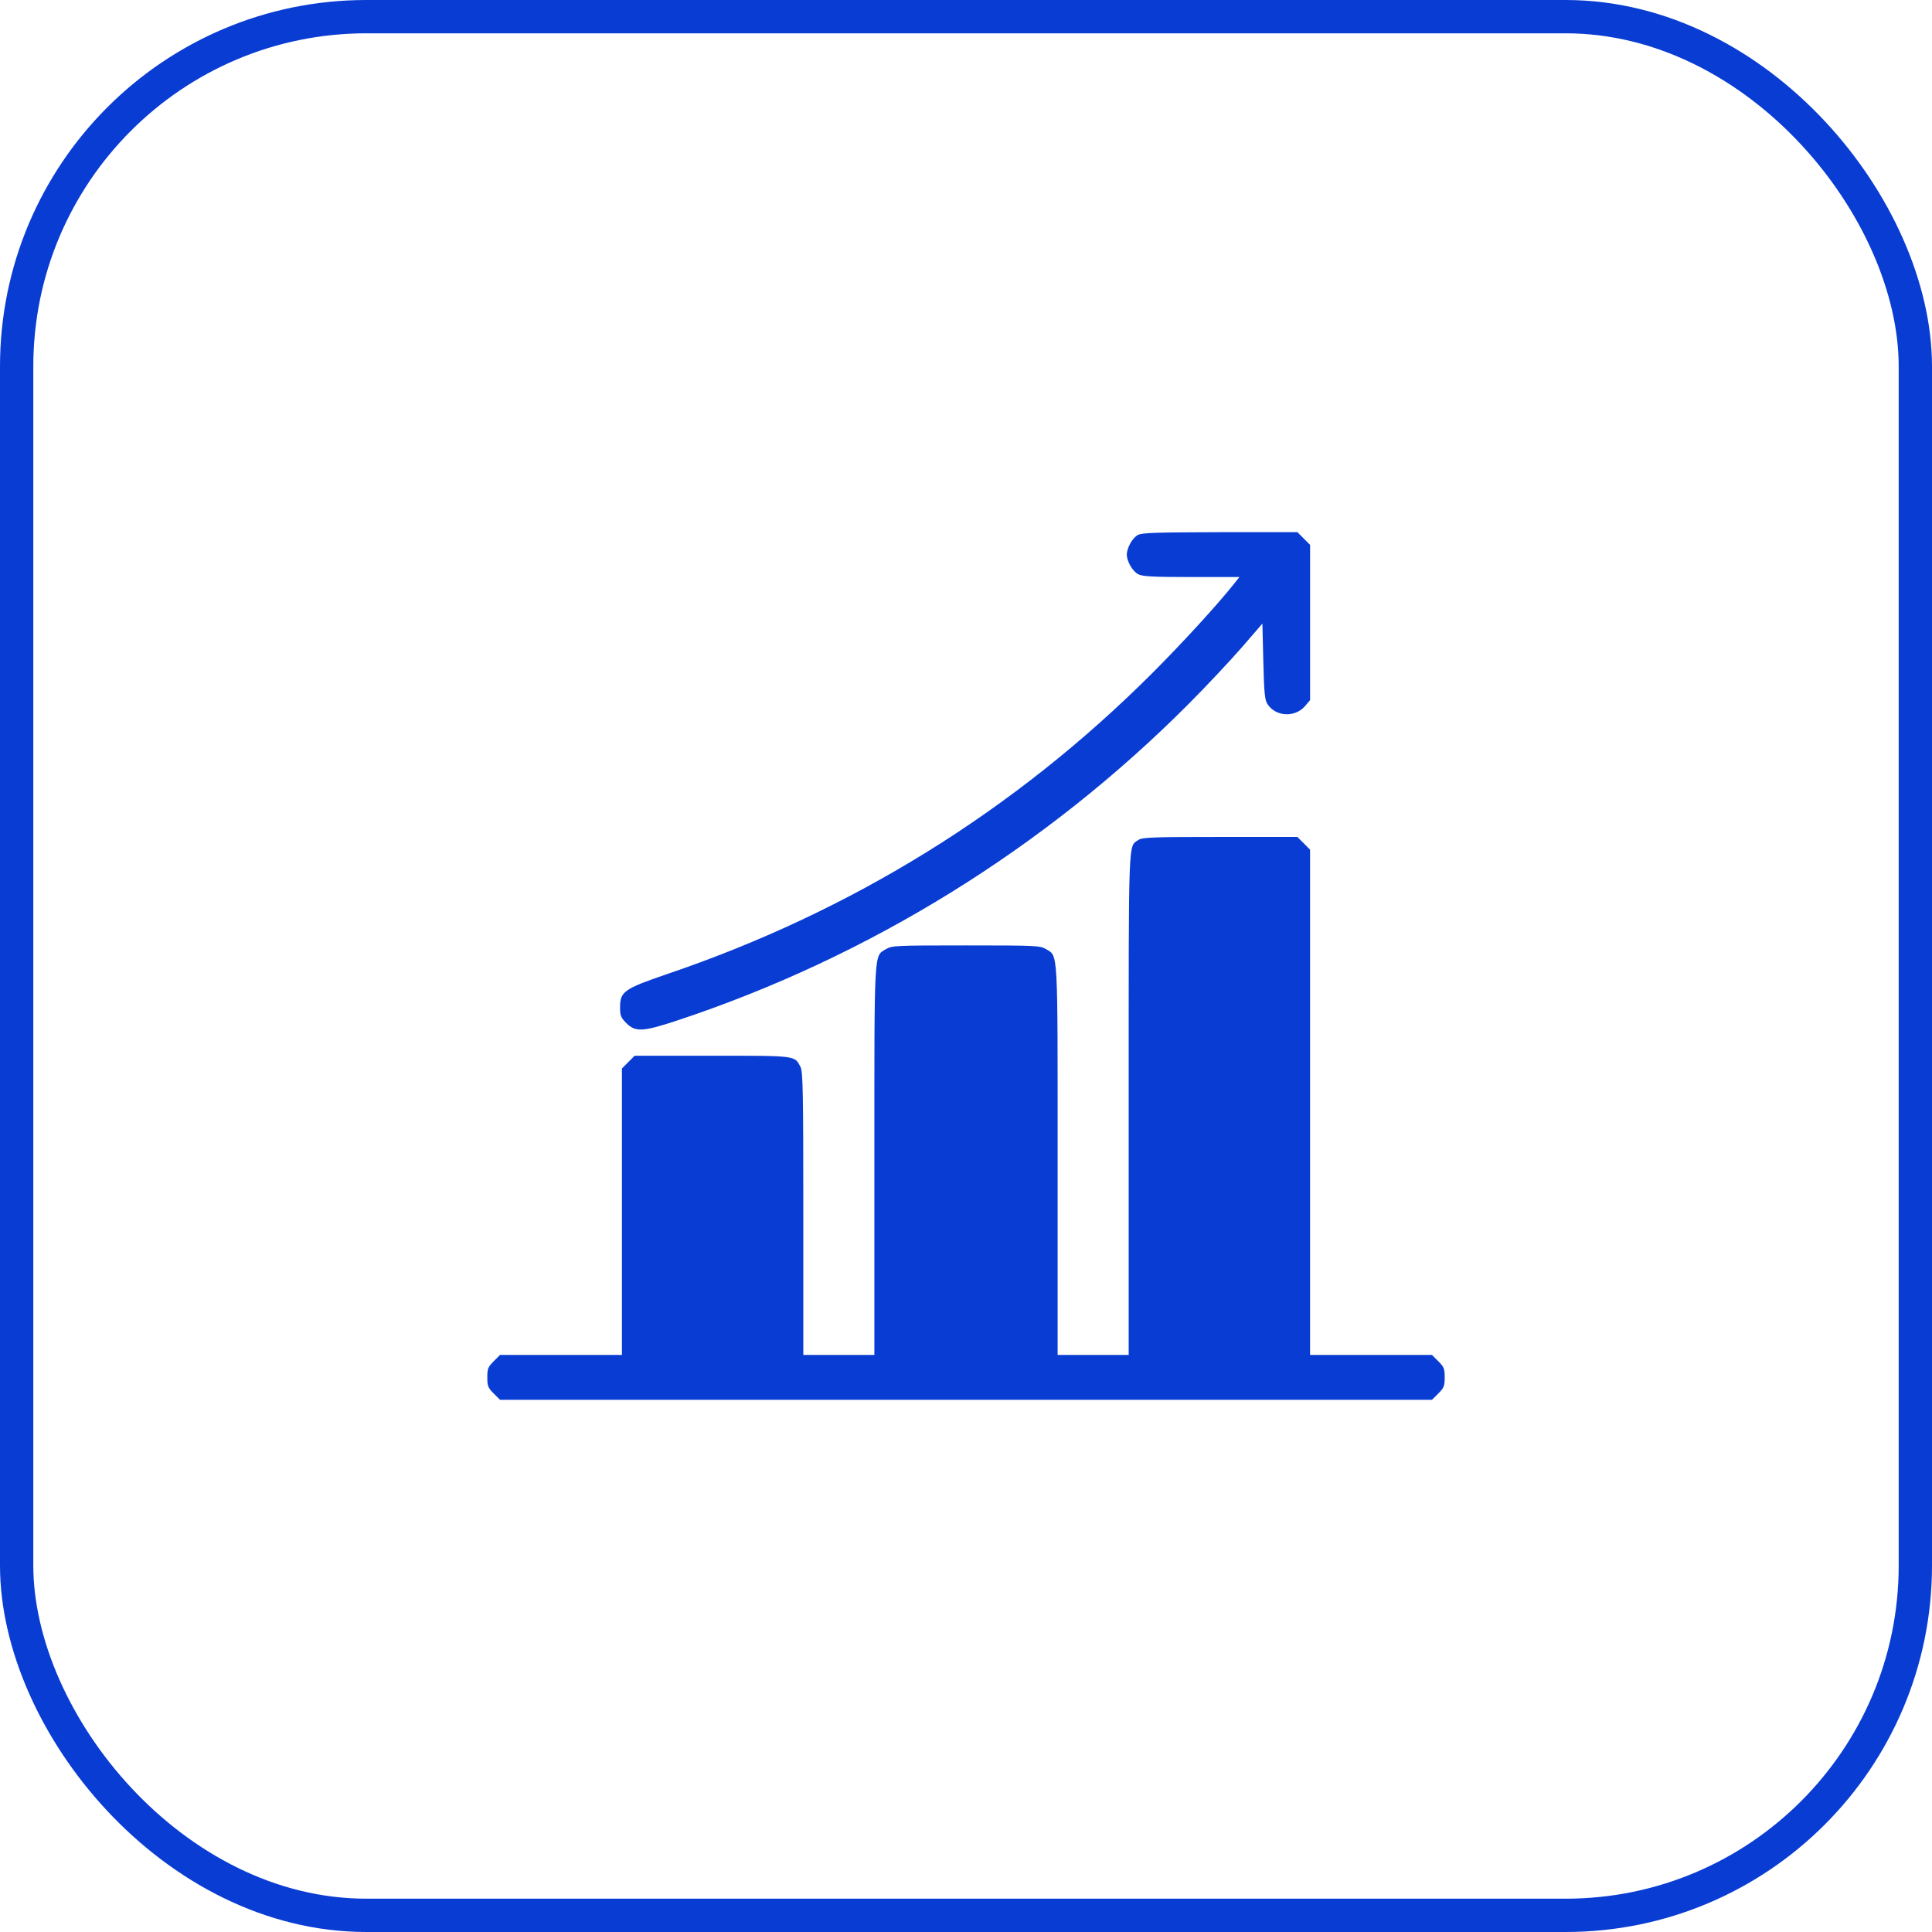
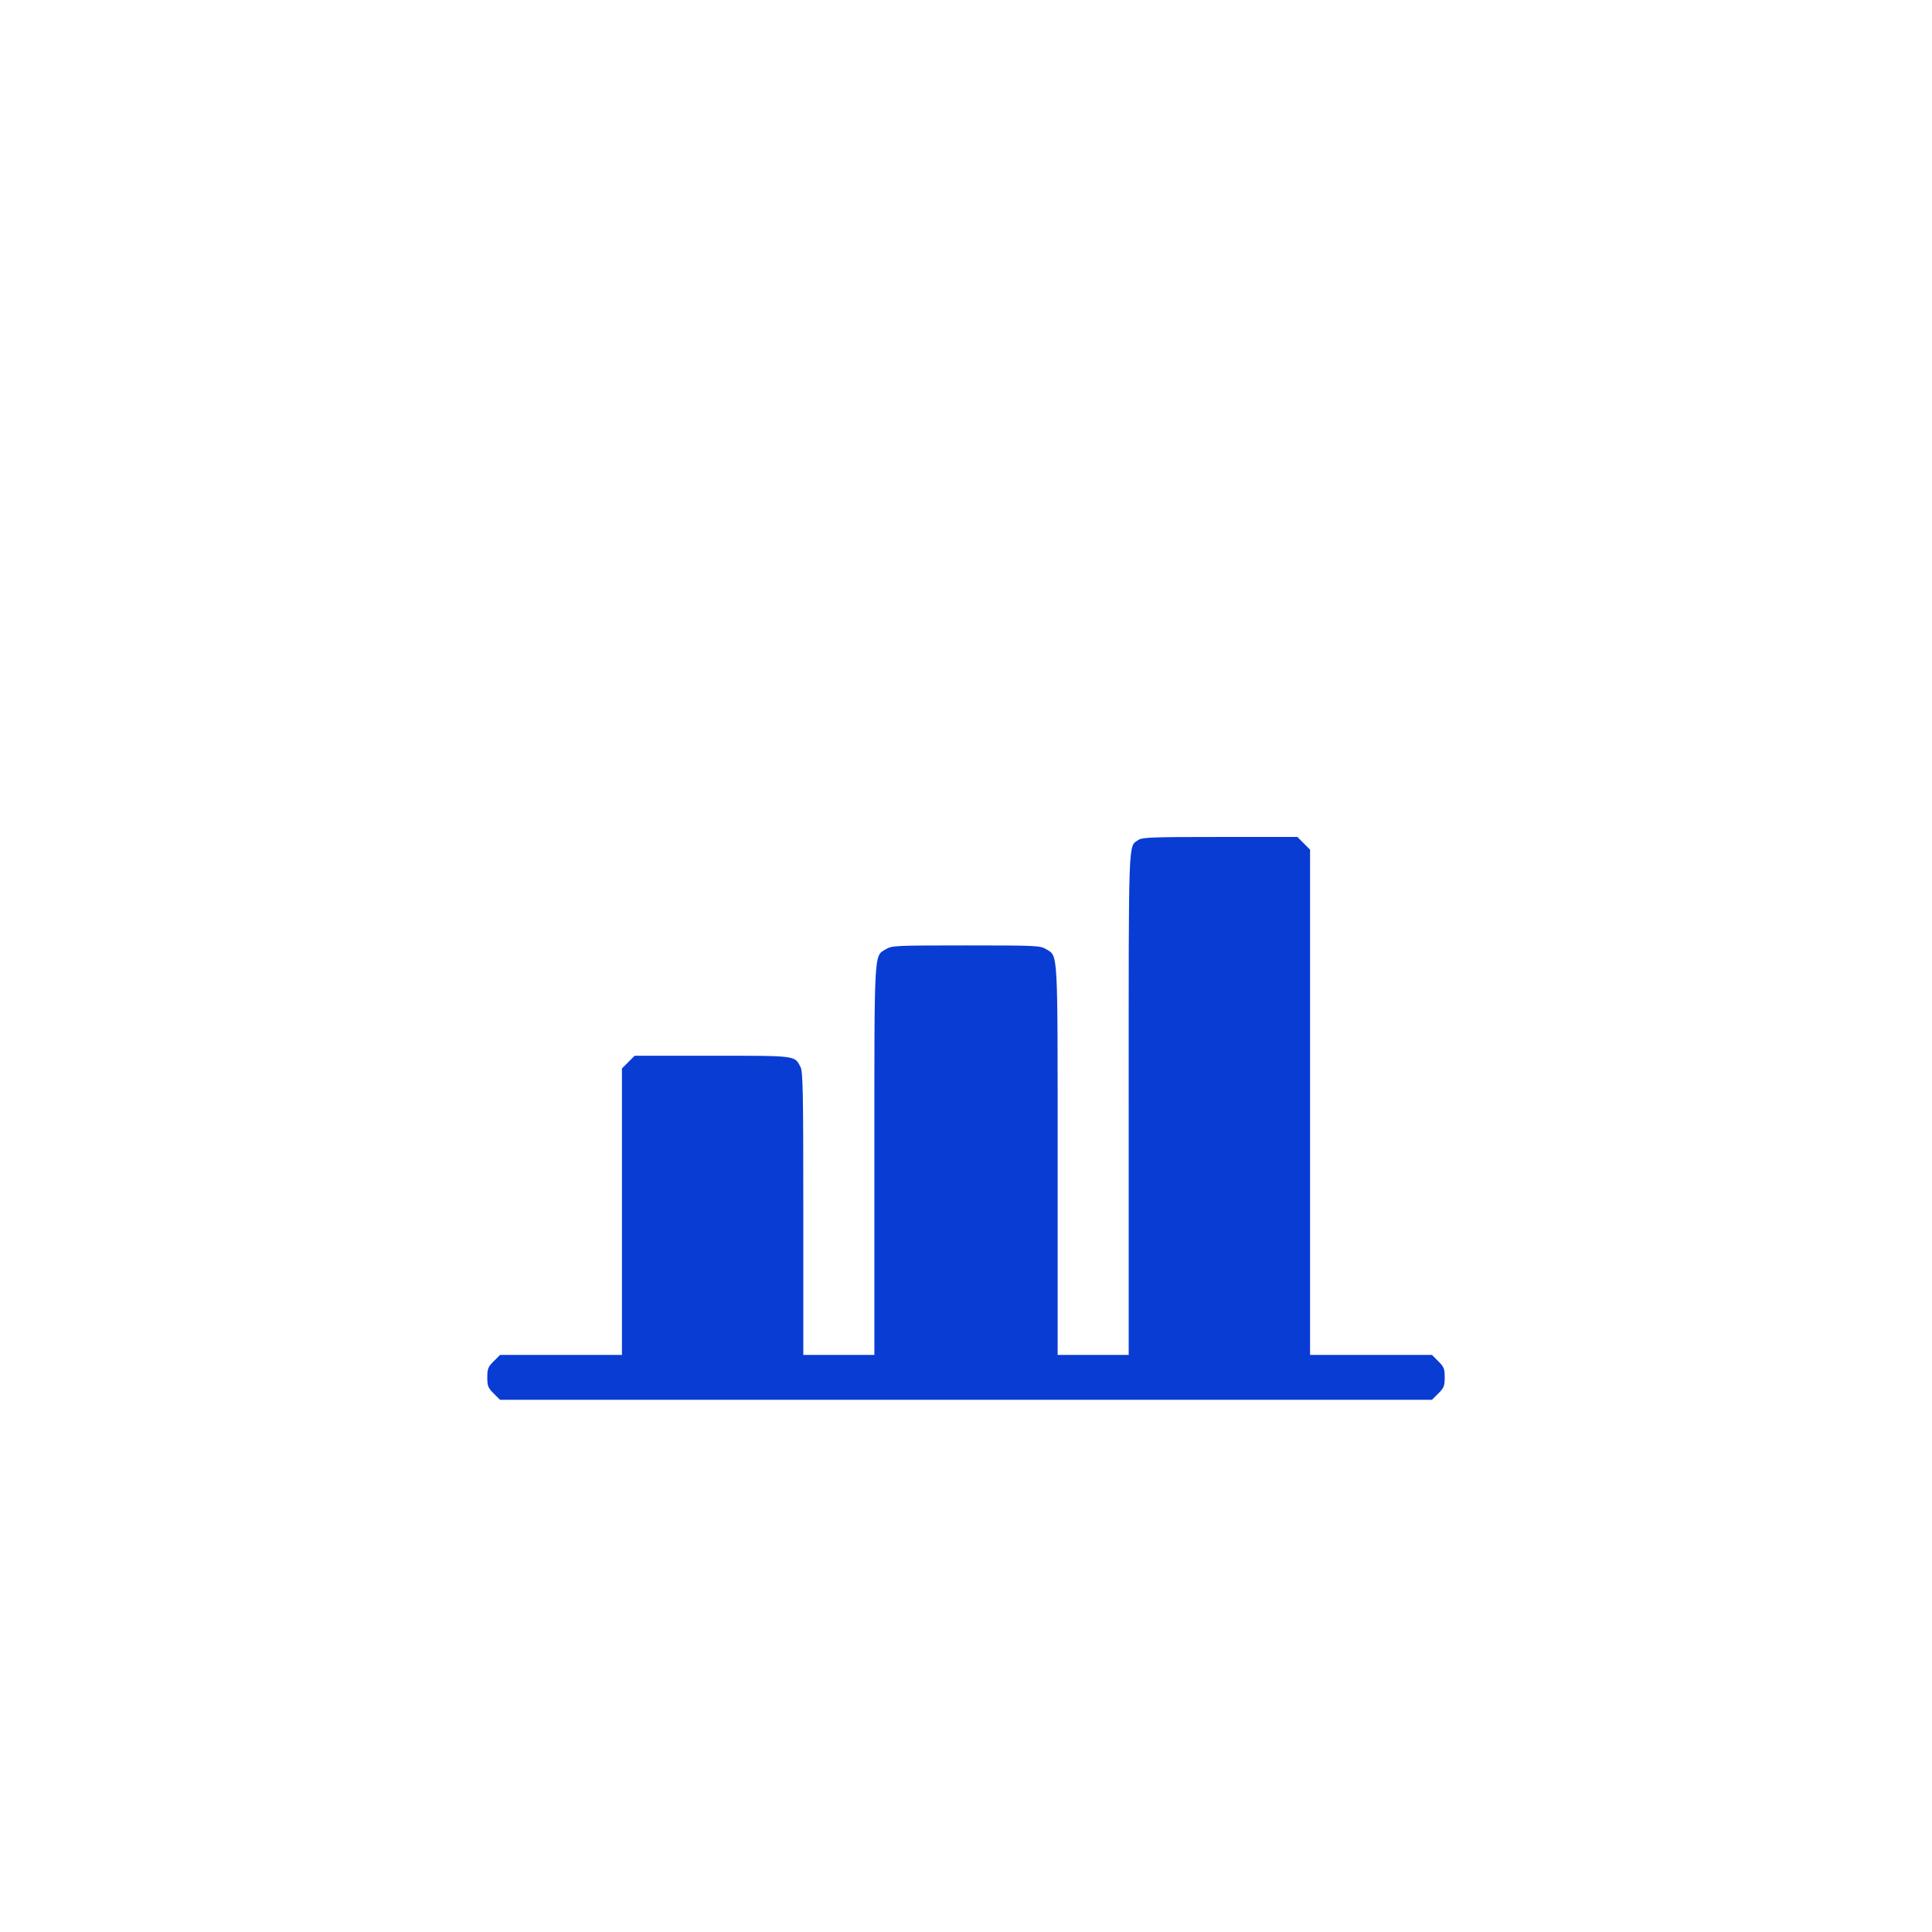
<svg xmlns="http://www.w3.org/2000/svg" width="58" height="58" viewBox="0 0 58 58" fill="none">
-   <rect x="0.5" y="0.5" width="57" height="57" rx="10.5" stroke="#093CD3" />
-   <path d="M34.16 16.06C33.997 16.144 33.828 16.453 33.828 16.649C33.828 16.852 34.002 17.155 34.171 17.239C34.294 17.306 34.614 17.323 35.765 17.323H37.208L37.034 17.542C36.534 18.171 35.484 19.316 34.586 20.214C30.455 24.34 25.576 27.36 20.013 29.247C18.733 29.685 18.615 29.769 18.615 30.24C18.615 30.493 18.638 30.549 18.806 30.718C19.076 30.987 19.306 30.976 20.339 30.633C26.098 28.725 31.381 25.452 35.681 21.135C36.225 20.59 36.944 19.821 37.281 19.434L37.898 18.721L37.926 19.86C37.949 20.826 37.971 21.023 38.056 21.146C38.308 21.522 38.886 21.545 39.184 21.191L39.33 21.017V18.687V16.358L39.139 16.167L38.948 15.976H36.624C34.727 15.981 34.278 15.993 34.16 16.06Z" fill="#093CD3" />
  <path d="M34.176 25.216C33.867 25.429 33.884 24.997 33.884 33.154V40.676H32.817H31.751V34.838C31.751 28.404 31.768 28.719 31.403 28.494C31.223 28.388 31.128 28.382 29 28.382C26.872 28.382 26.777 28.388 26.597 28.494C26.233 28.719 26.249 28.404 26.249 34.838V40.676H25.183H24.116V36.438C24.116 32.783 24.105 32.171 24.032 32.031C23.852 31.683 23.92 31.694 21.377 31.694H19.052L18.862 31.885L18.671 32.076V36.376V40.676H16.841H15.011L14.82 40.867C14.651 41.035 14.629 41.092 14.629 41.35C14.629 41.608 14.651 41.664 14.82 41.833L15.011 42.023H29H42.989L43.18 41.833C43.349 41.664 43.371 41.608 43.371 41.35C43.371 41.092 43.349 41.035 43.18 40.867L42.989 40.676H41.159H39.329V33.092V25.508L39.139 25.317L38.948 25.126H36.623C34.608 25.126 34.283 25.137 34.176 25.216Z" fill="#093CD3" />
</svg>